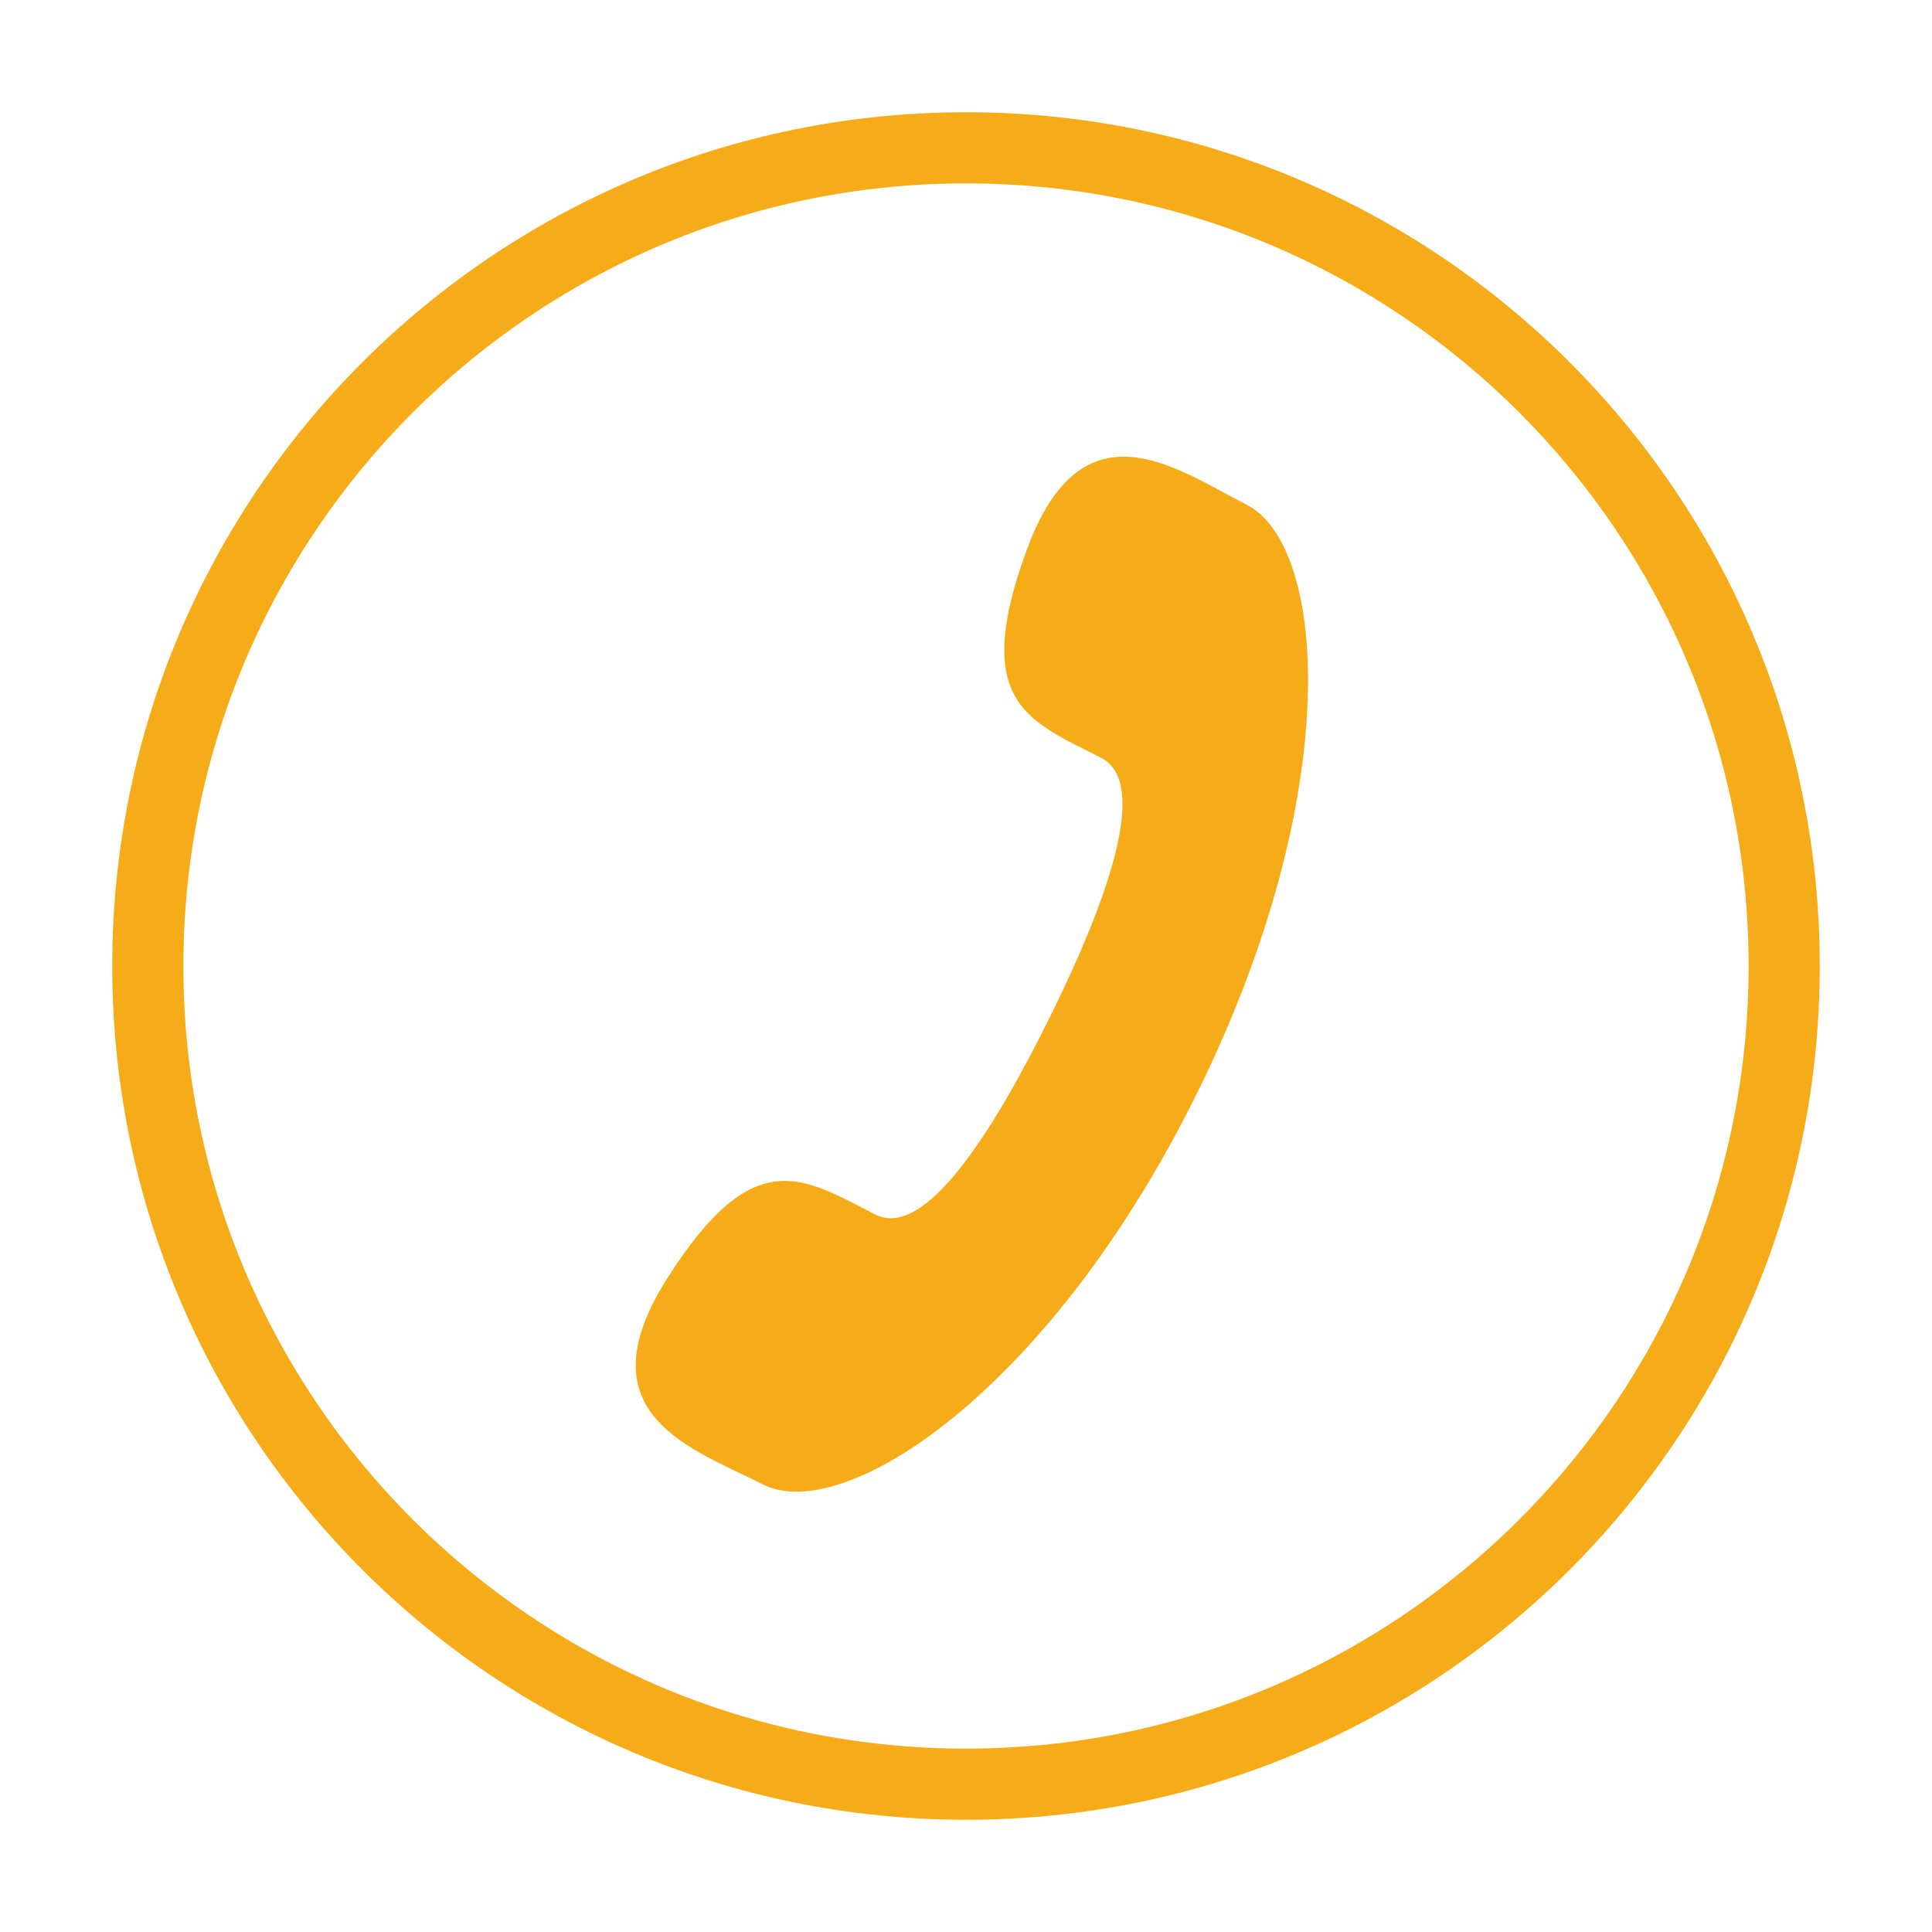
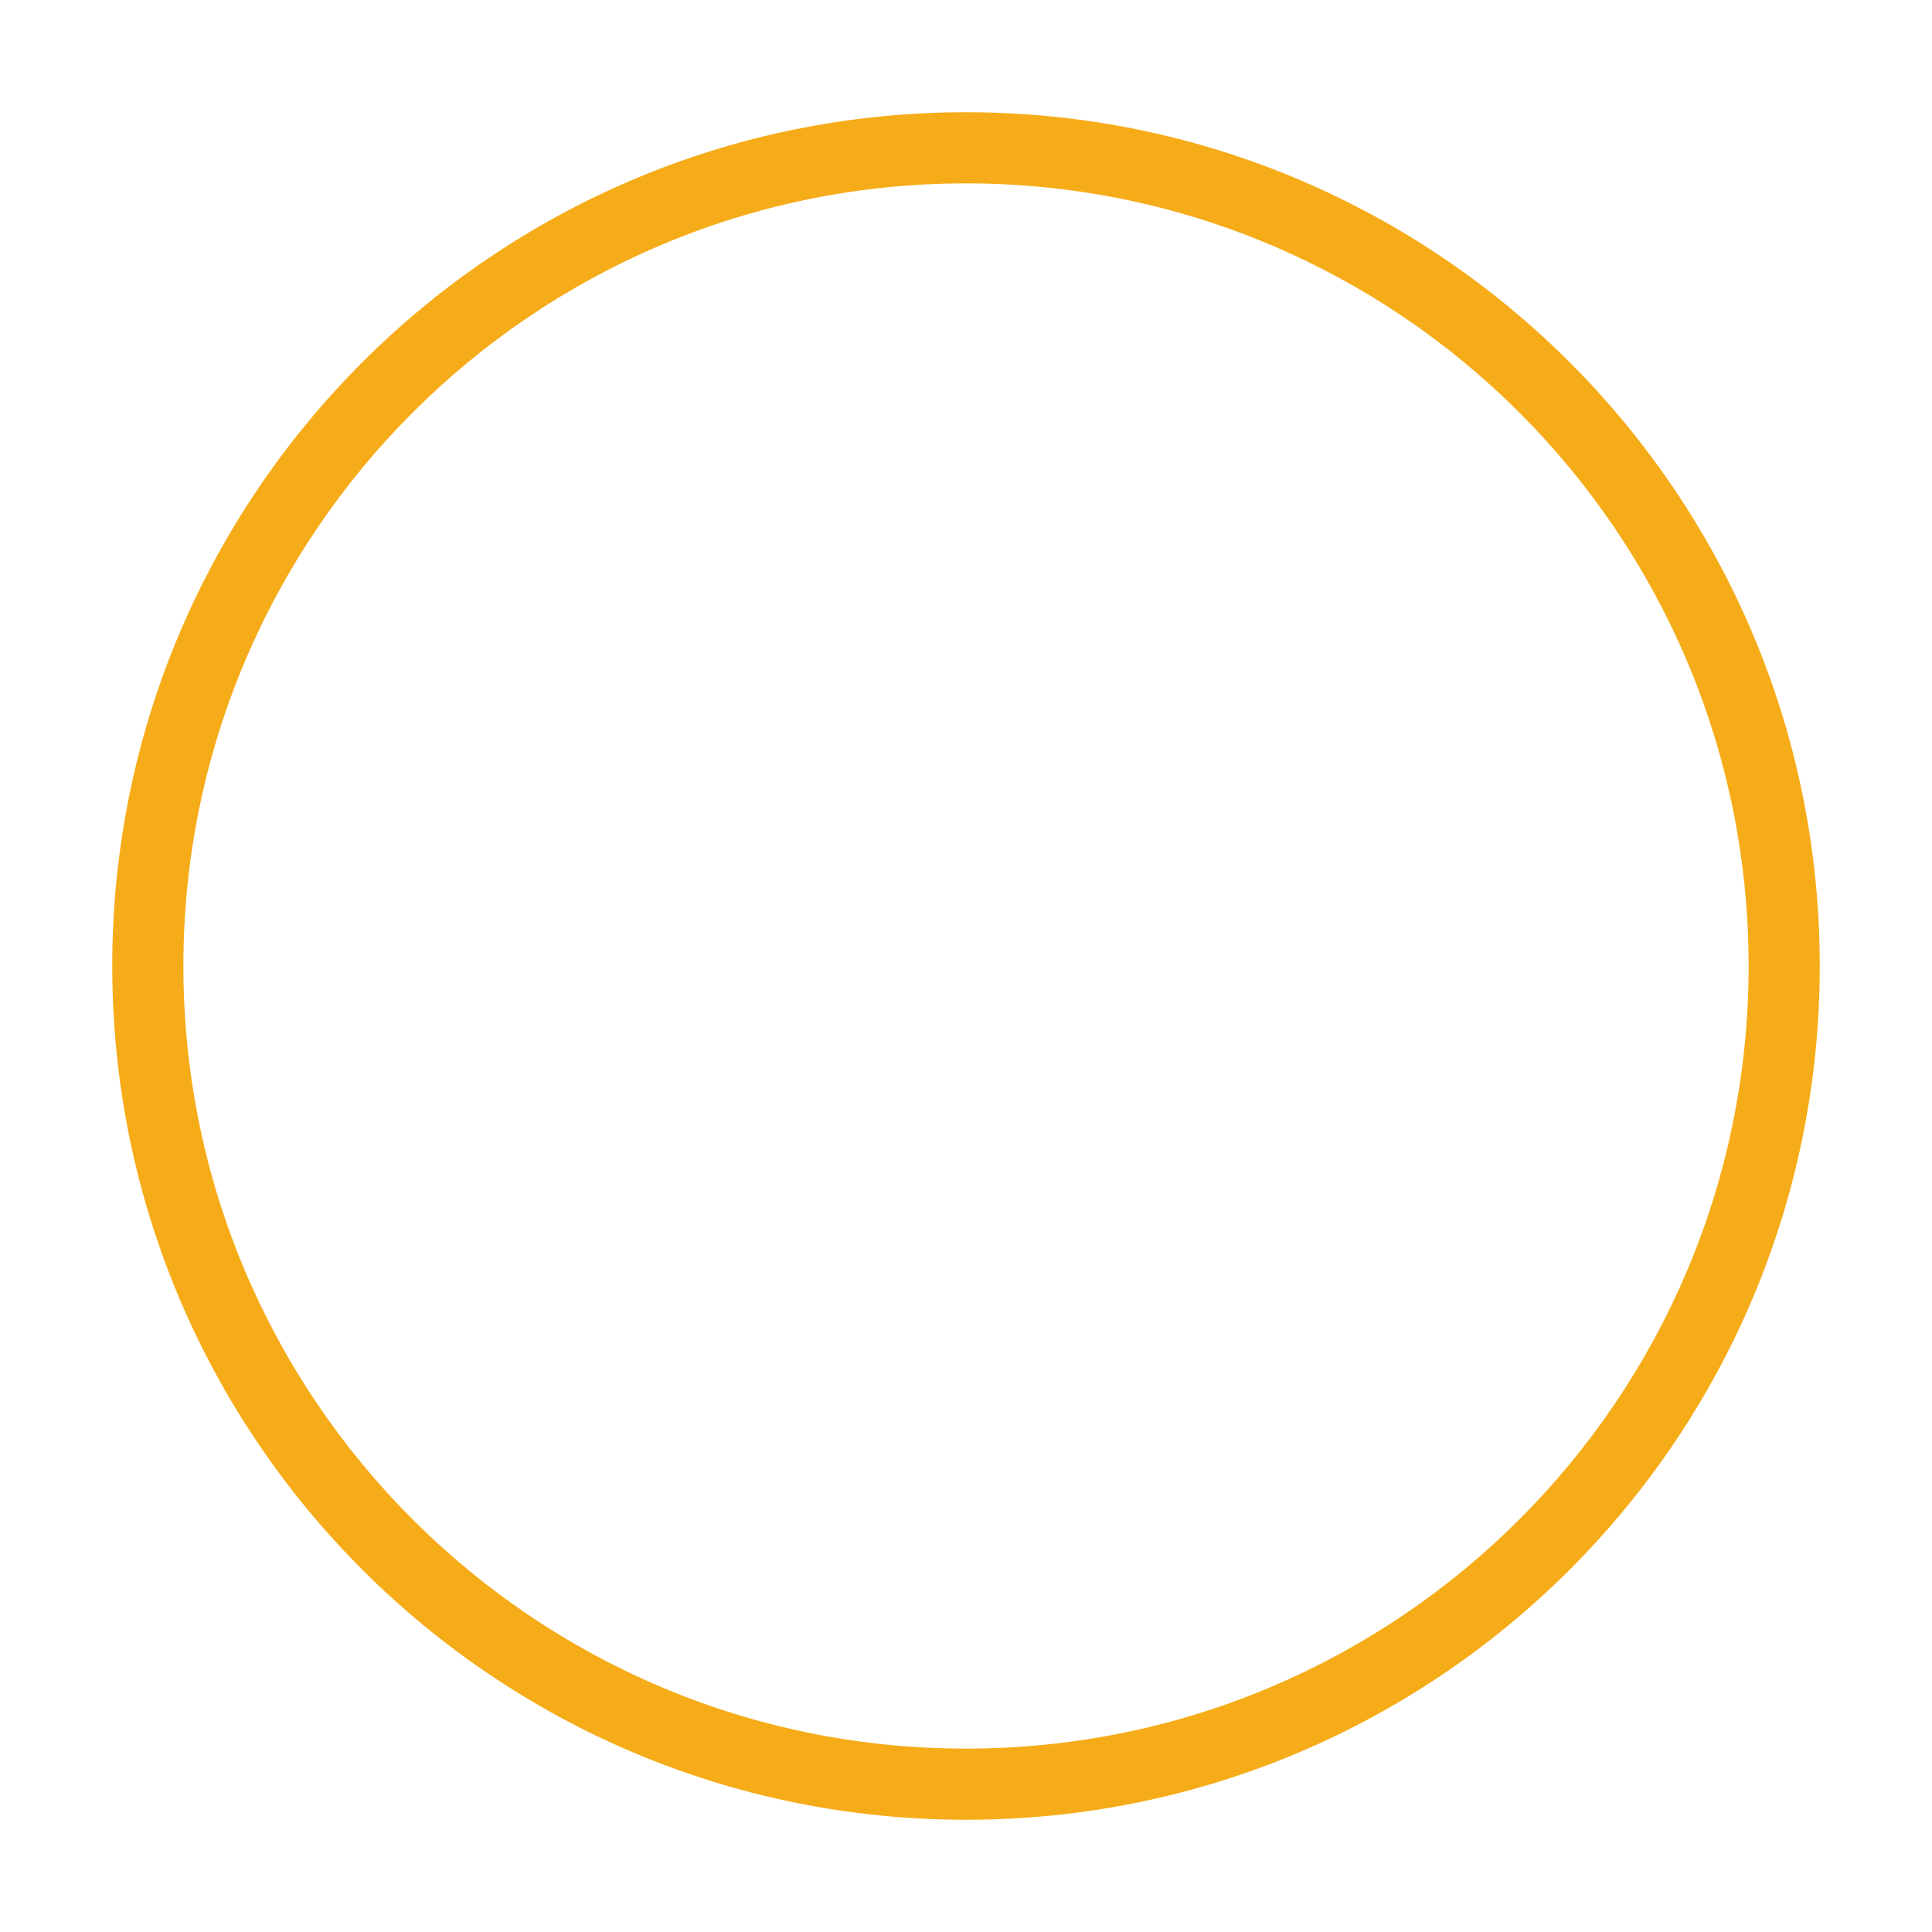
<svg xmlns="http://www.w3.org/2000/svg" t="1484310358168" class="icon" style="" viewBox="0 0 1024 1024" version="1.1" p-id="8379" width="200" height="200">
  <defs>
    <style type="text/css" />
  </defs>
  <path d="M512.007 59.489c-249.919 0-452.519 202.599-452.519 452.519 0 249.9 202.601 452.502 452.519 452.502 249.92 0 452.504-202.602 452.504-452.502C964.511 262.088 761.928 59.489 512.007 59.489zM512.007 926.801c-229.094 0-414.81-185.719-414.81-414.793 0-229.096 185.717-414.811 414.81-414.811S926.802 282.912 926.802 512.008C926.802 741.083 741.101 926.801 512.007 926.801z" p-id="8380" fill="#f6ac19" />
-   <path d="M660.721 267.48c-37.048-18.813-87.082-56.626-116.633 24.249-29.58 80.906 1.269 90.431 39.429 109.875 26.73 13.566 1.908 78.784-27.141 137.632-29.091 58.843-65.667 118.023-92.38 104.513-38.2-19.436-64.189-38.798-110.287 33.68-46.092 72.491 13.645 90.52 50.675 109.342 42.706 21.739 151.84-48.886 230.247-207.711C713.029 420.205 703.388 289.216 660.721 267.48z" p-id="8381" fill="#f6ac19" />
</svg>